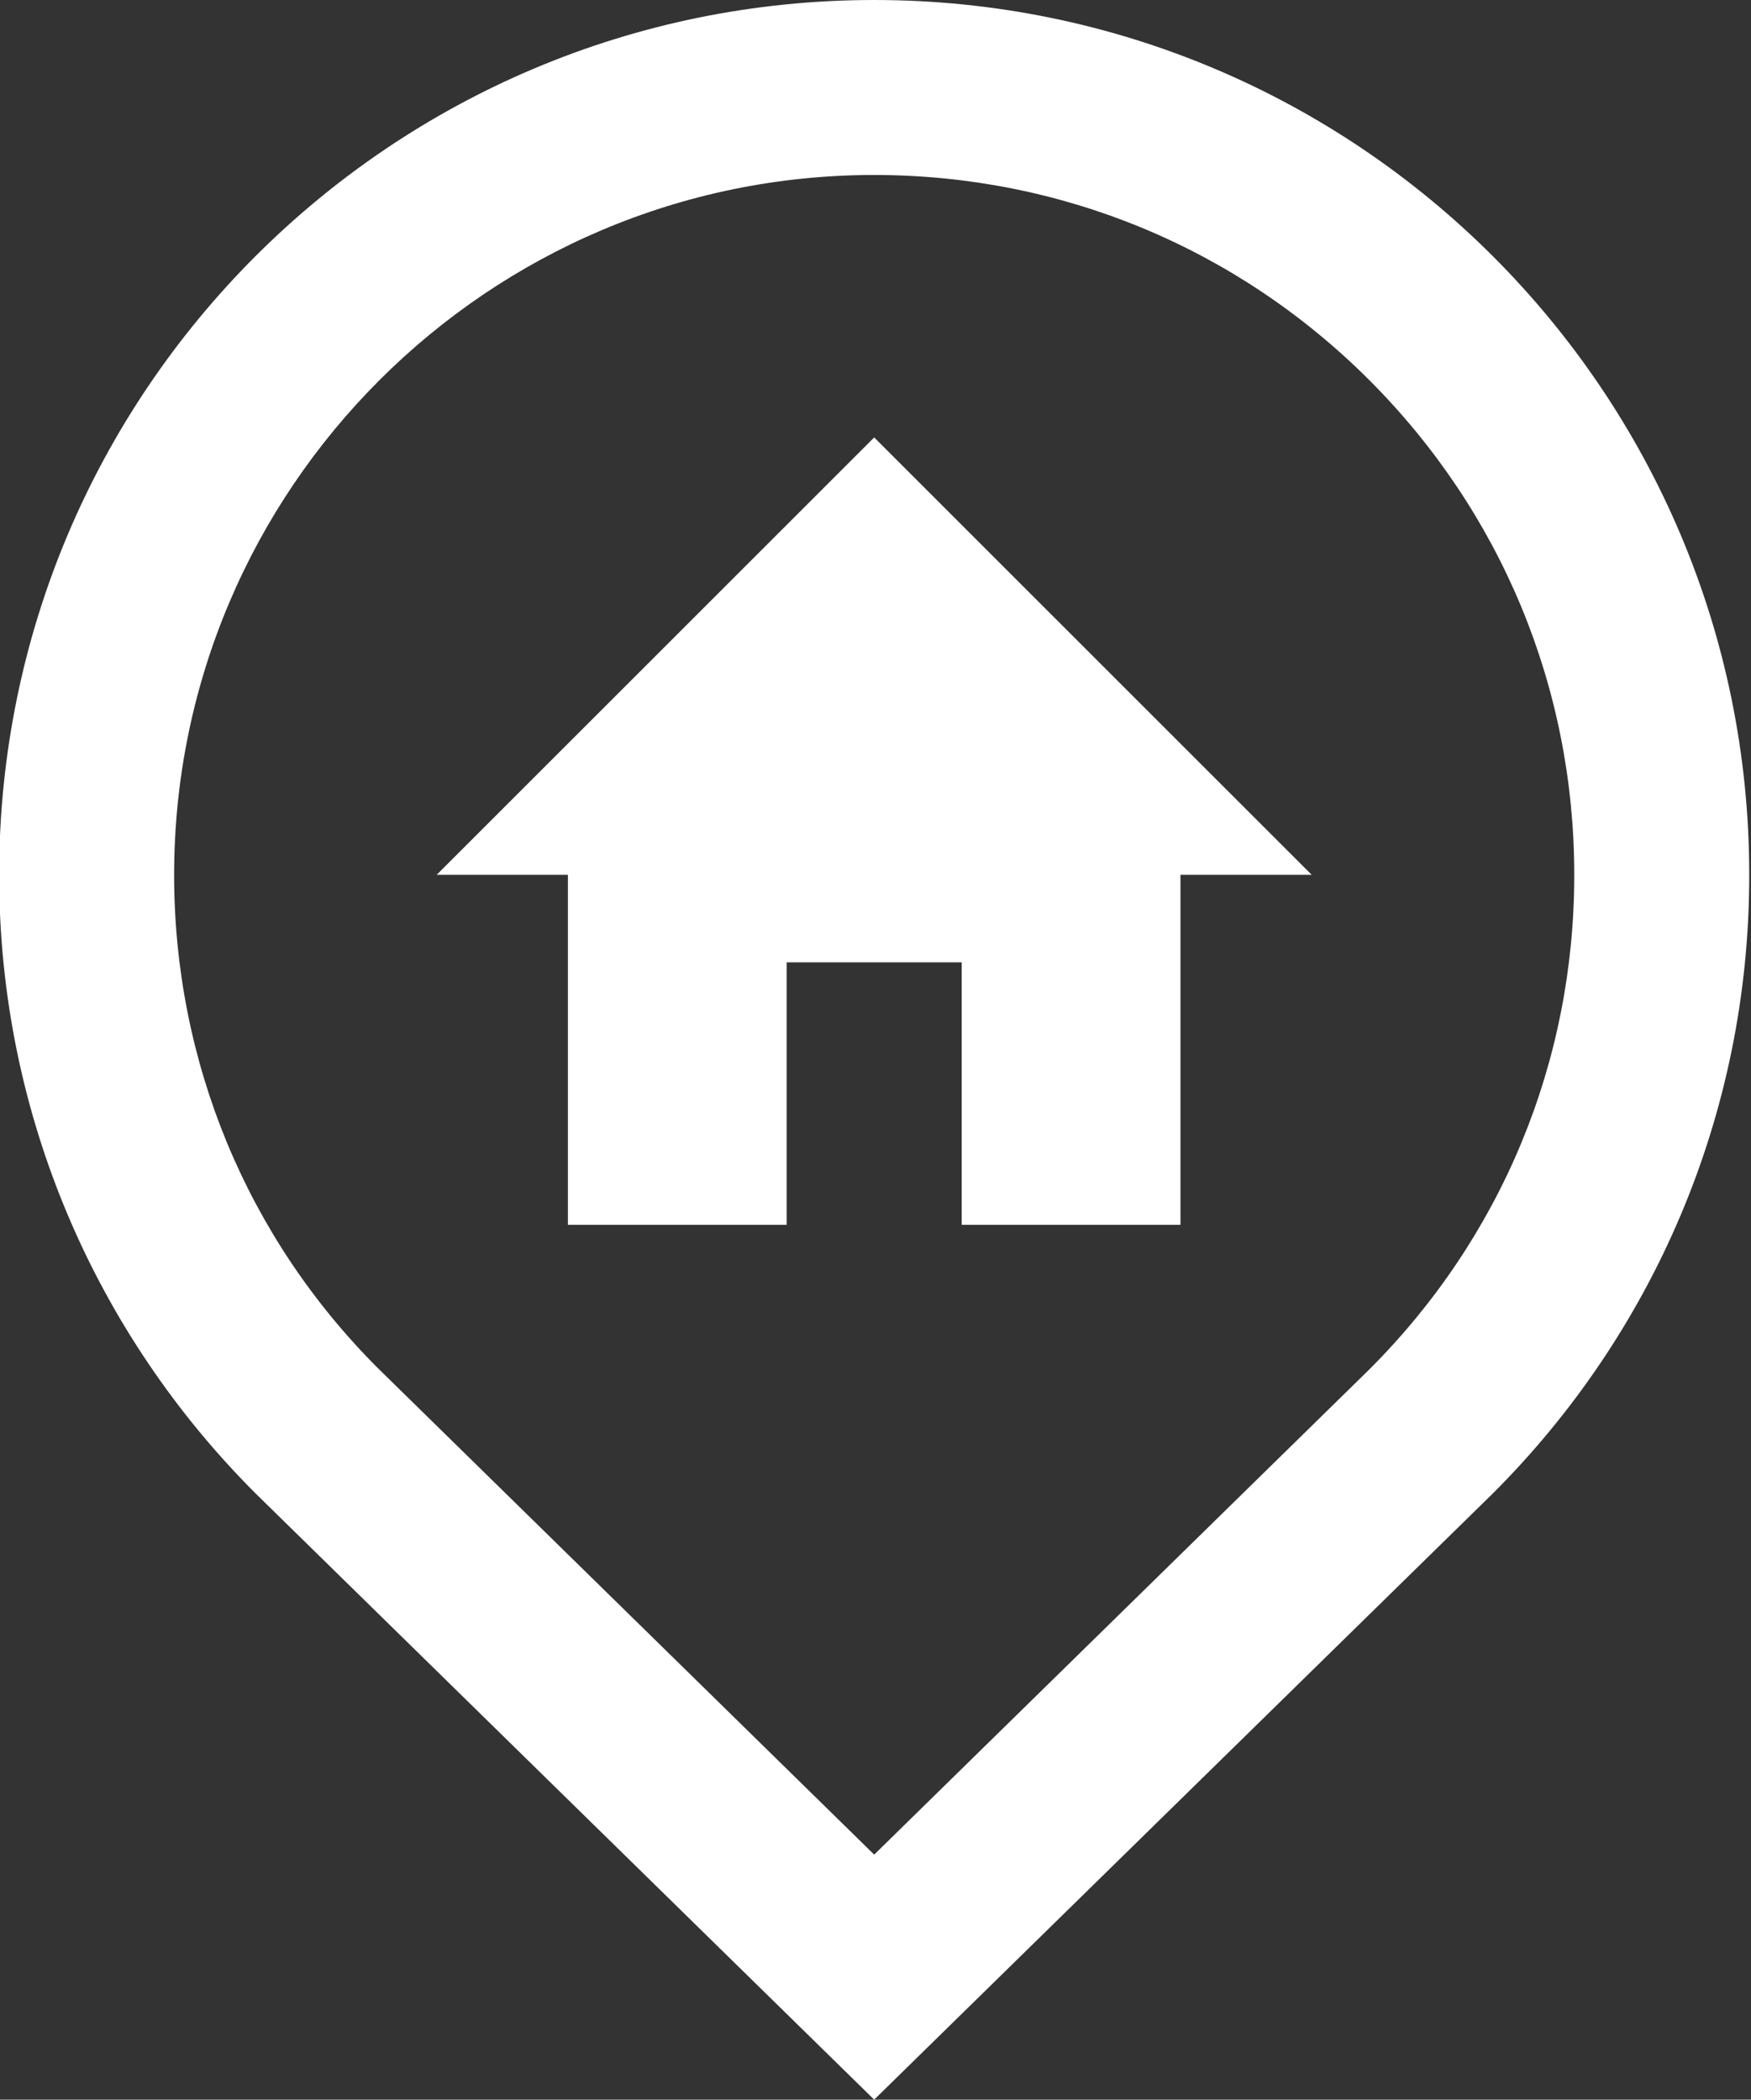
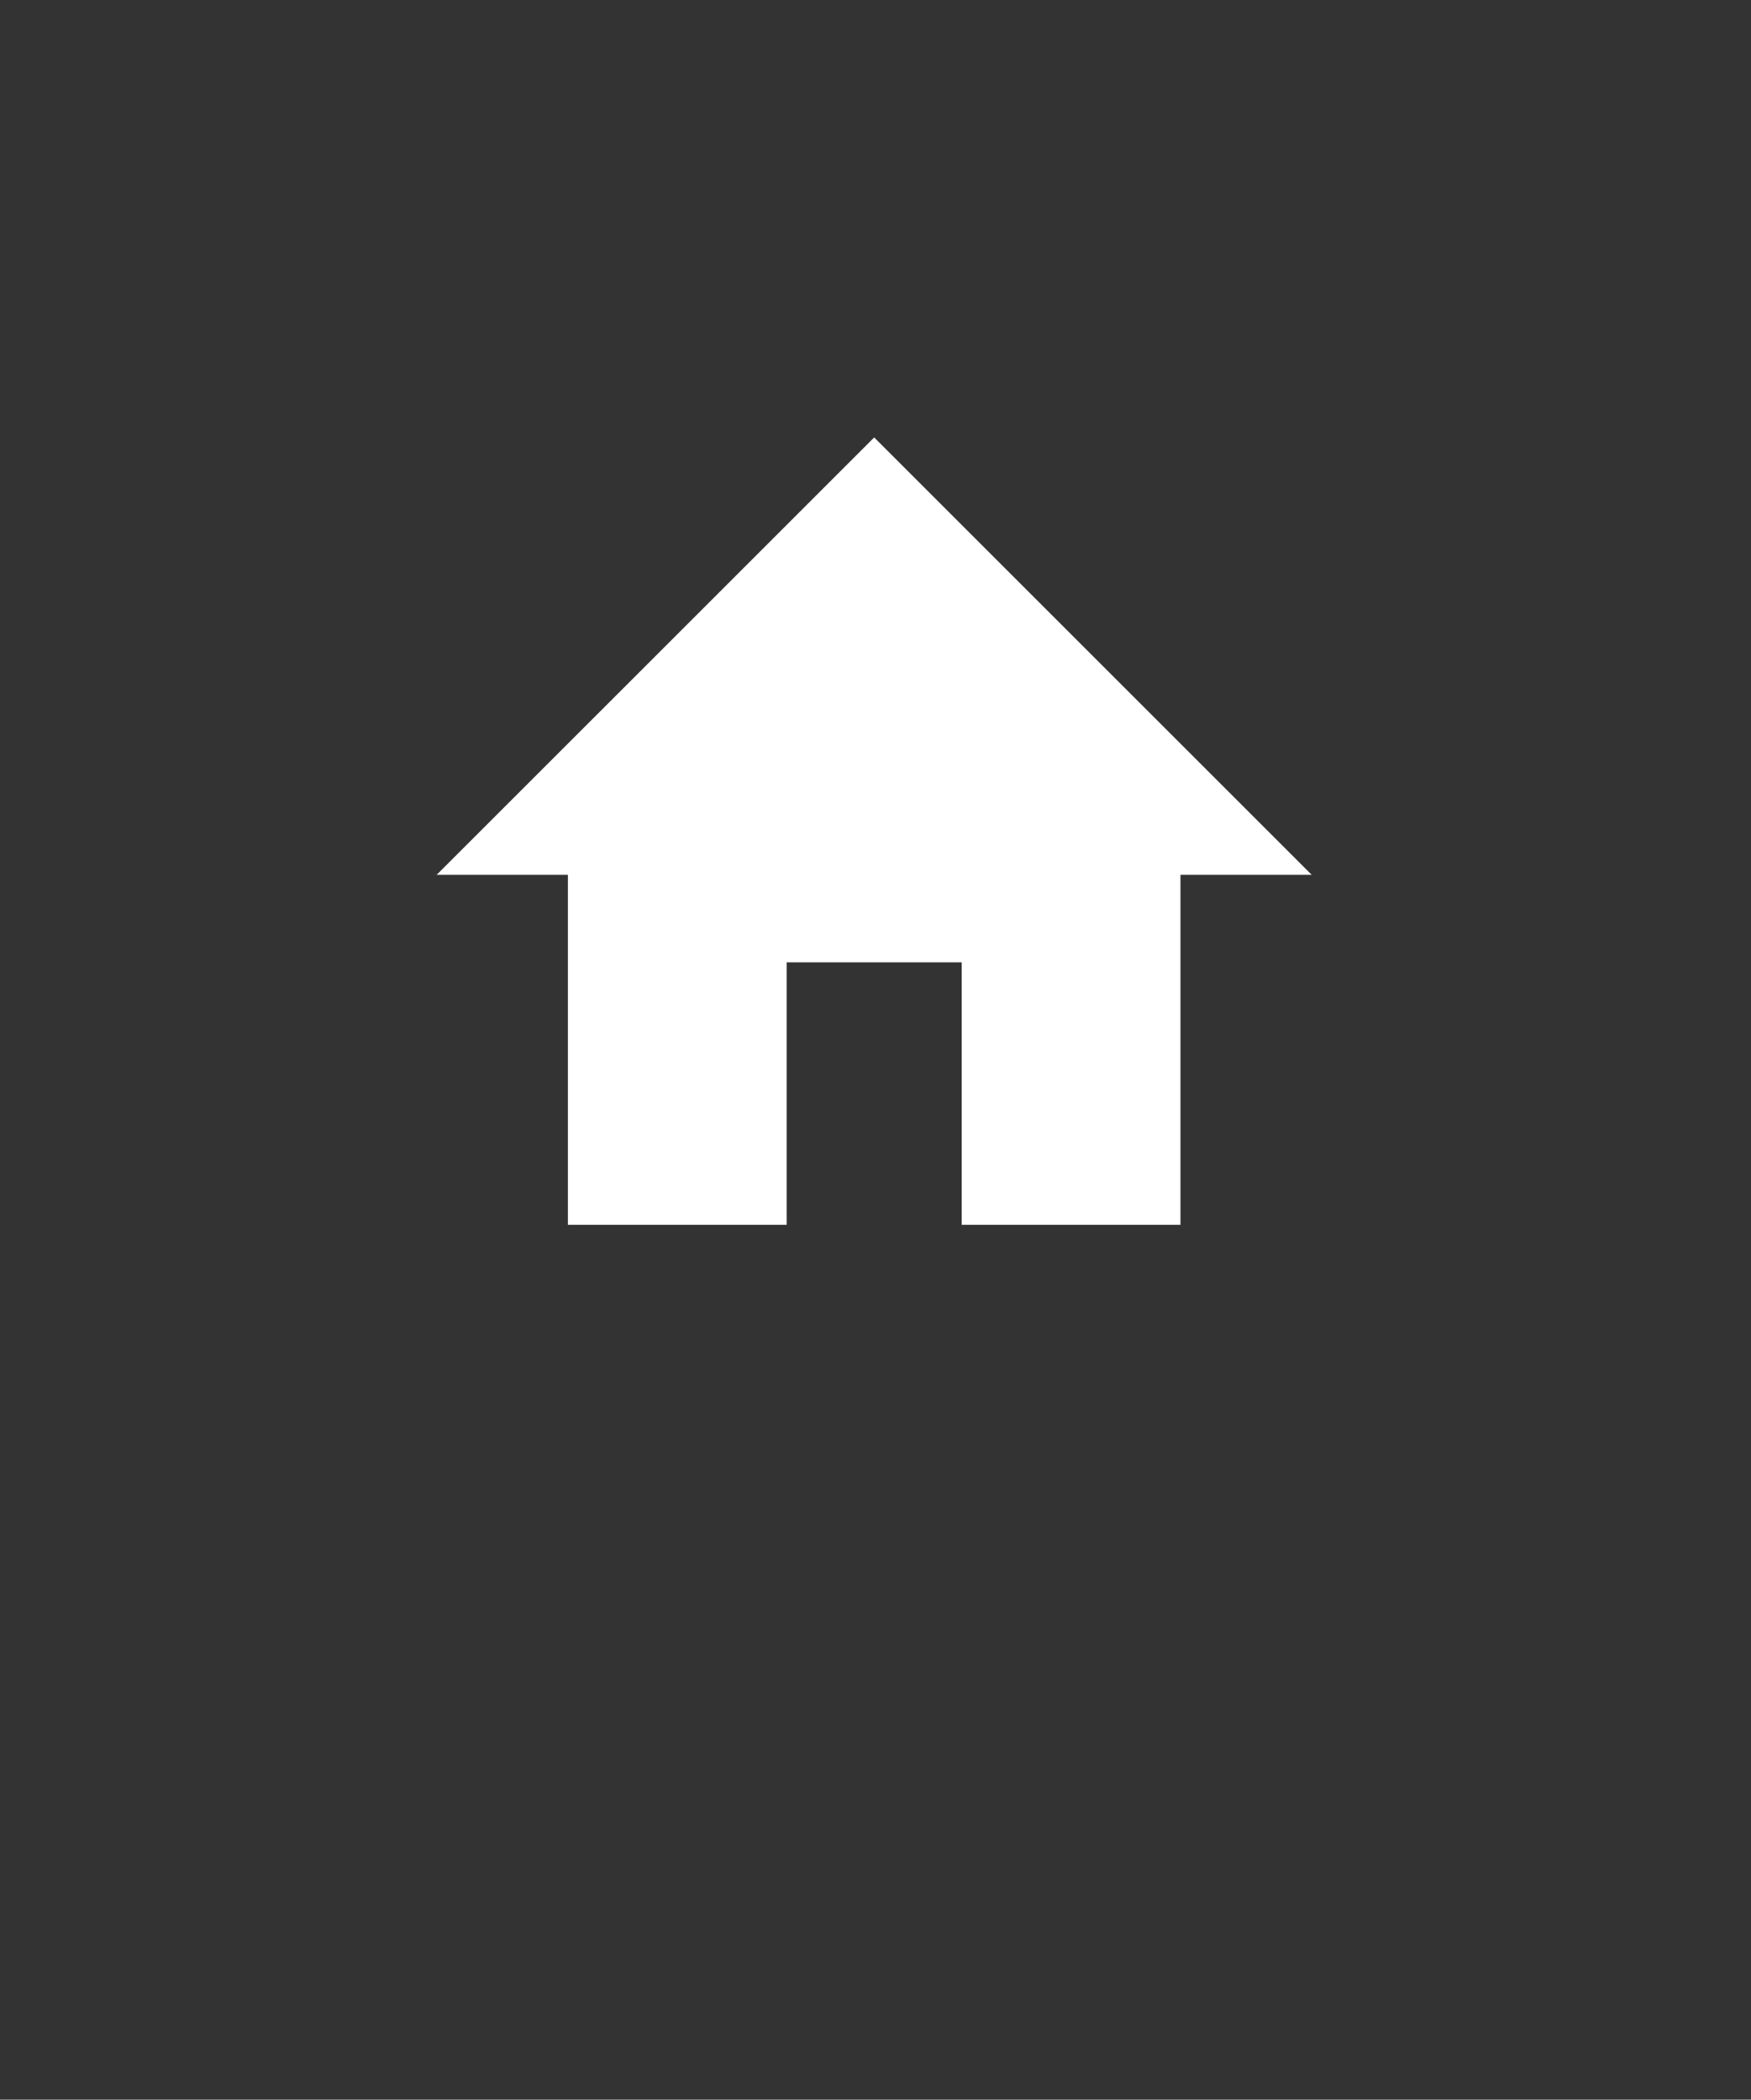
<svg xmlns="http://www.w3.org/2000/svg" fill="#ffffff" height="80" preserveAspectRatio="xMidYMid meet" version="1" viewBox="16.7 10.0 66.7 80.0" width="66.7" zoomAndPan="magnify">
  <rect x="16.7" y="10.0" width="66.7" height="80.0" fill="#333333" stroke="none" />
  <g id="change1_1">
-     <path d="M50,10c-18.401,0-33.333,14.916-33.333,33.333c0,9.2,3.73,17.532,9.766,23.567L50,90l23.574-23.105 c6.035-6.029,9.766-14.361,9.759-23.568C83.333,24.932,68.411,10,50,10z M68.864,62.174L50,80.664L31.101,62.135 c-4.994-4.986-7.768-11.682-7.768-18.801c0-14.704,11.963-26.667,26.667-26.667c7.122,0,13.821,2.777,18.857,7.813 c5.036,5.039,7.81,11.732,7.81,18.848C76.673,50.453,73.899,57.143,68.864,62.174z" fill="inherit" />
-   </g>
+     </g>
  <g id="change1_2">
    <path d="M50 26.667L33.333 43.333 38.333 43.333 38.333 56.666 46.667 56.666 46.667 46.667 53.333 46.667 53.333 56.666 61.667 56.666 61.667 43.333 66.667 43.333z" fill="inherit" />
  </g>
</svg>